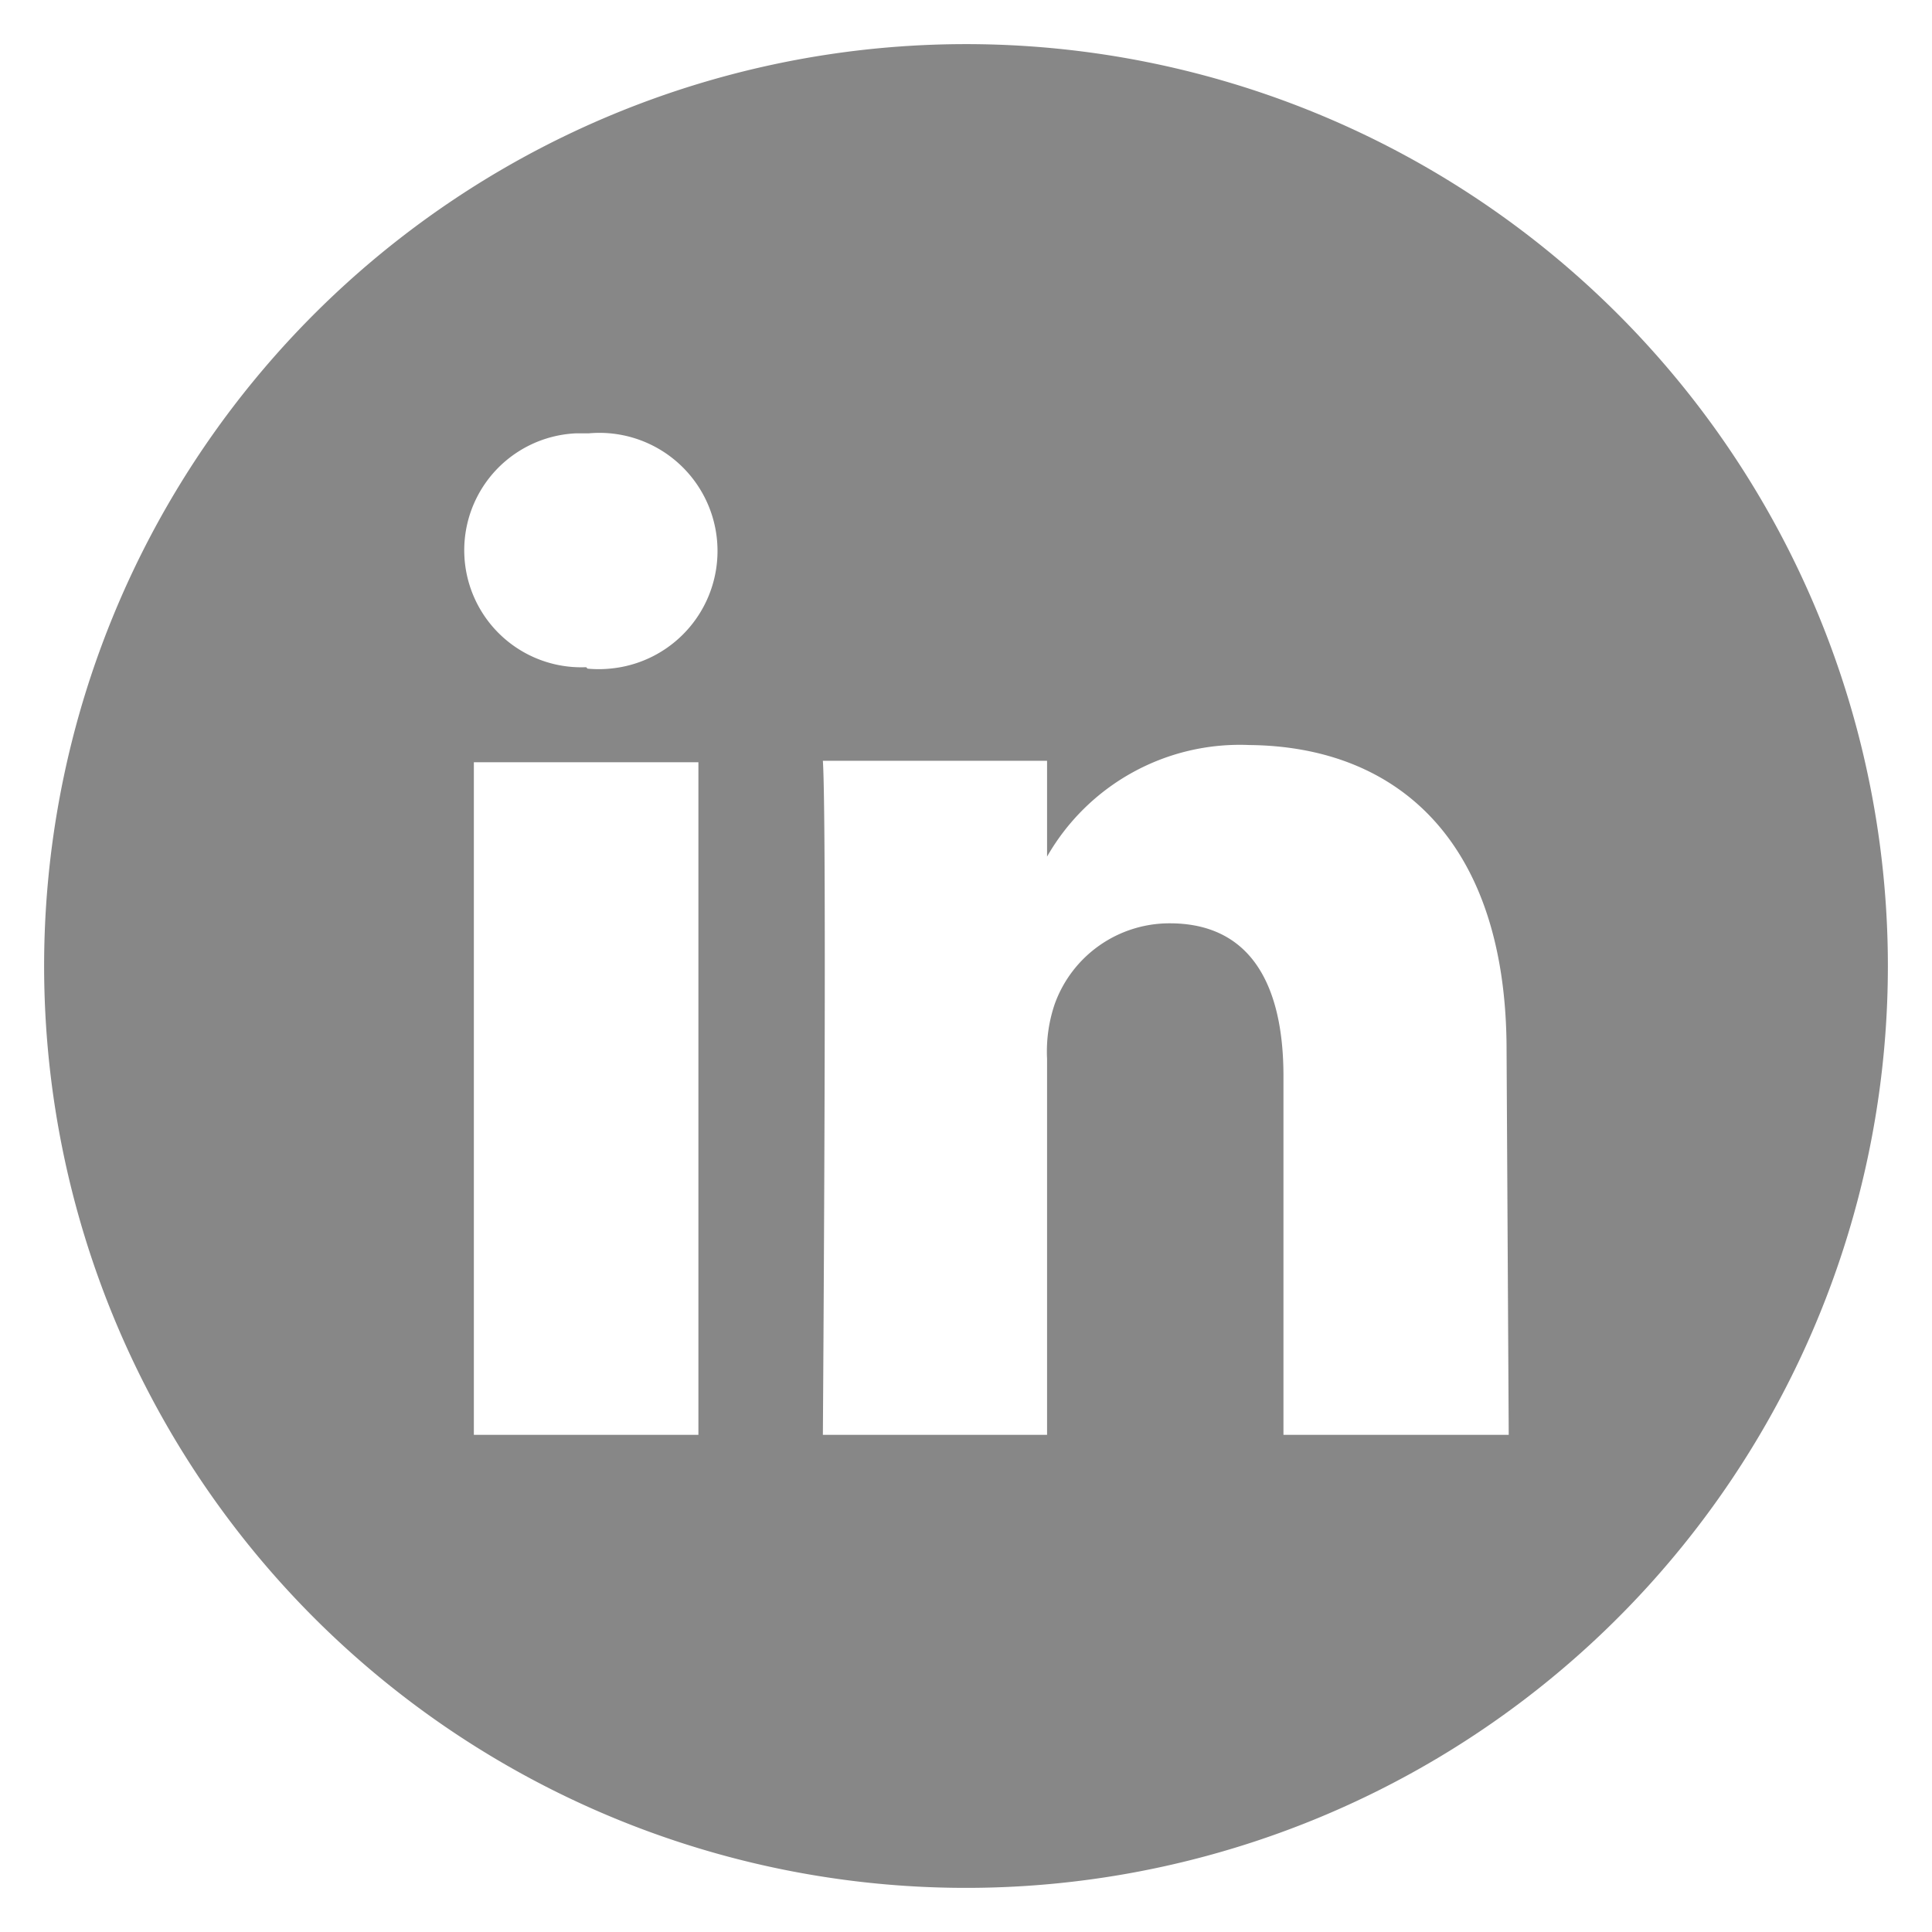
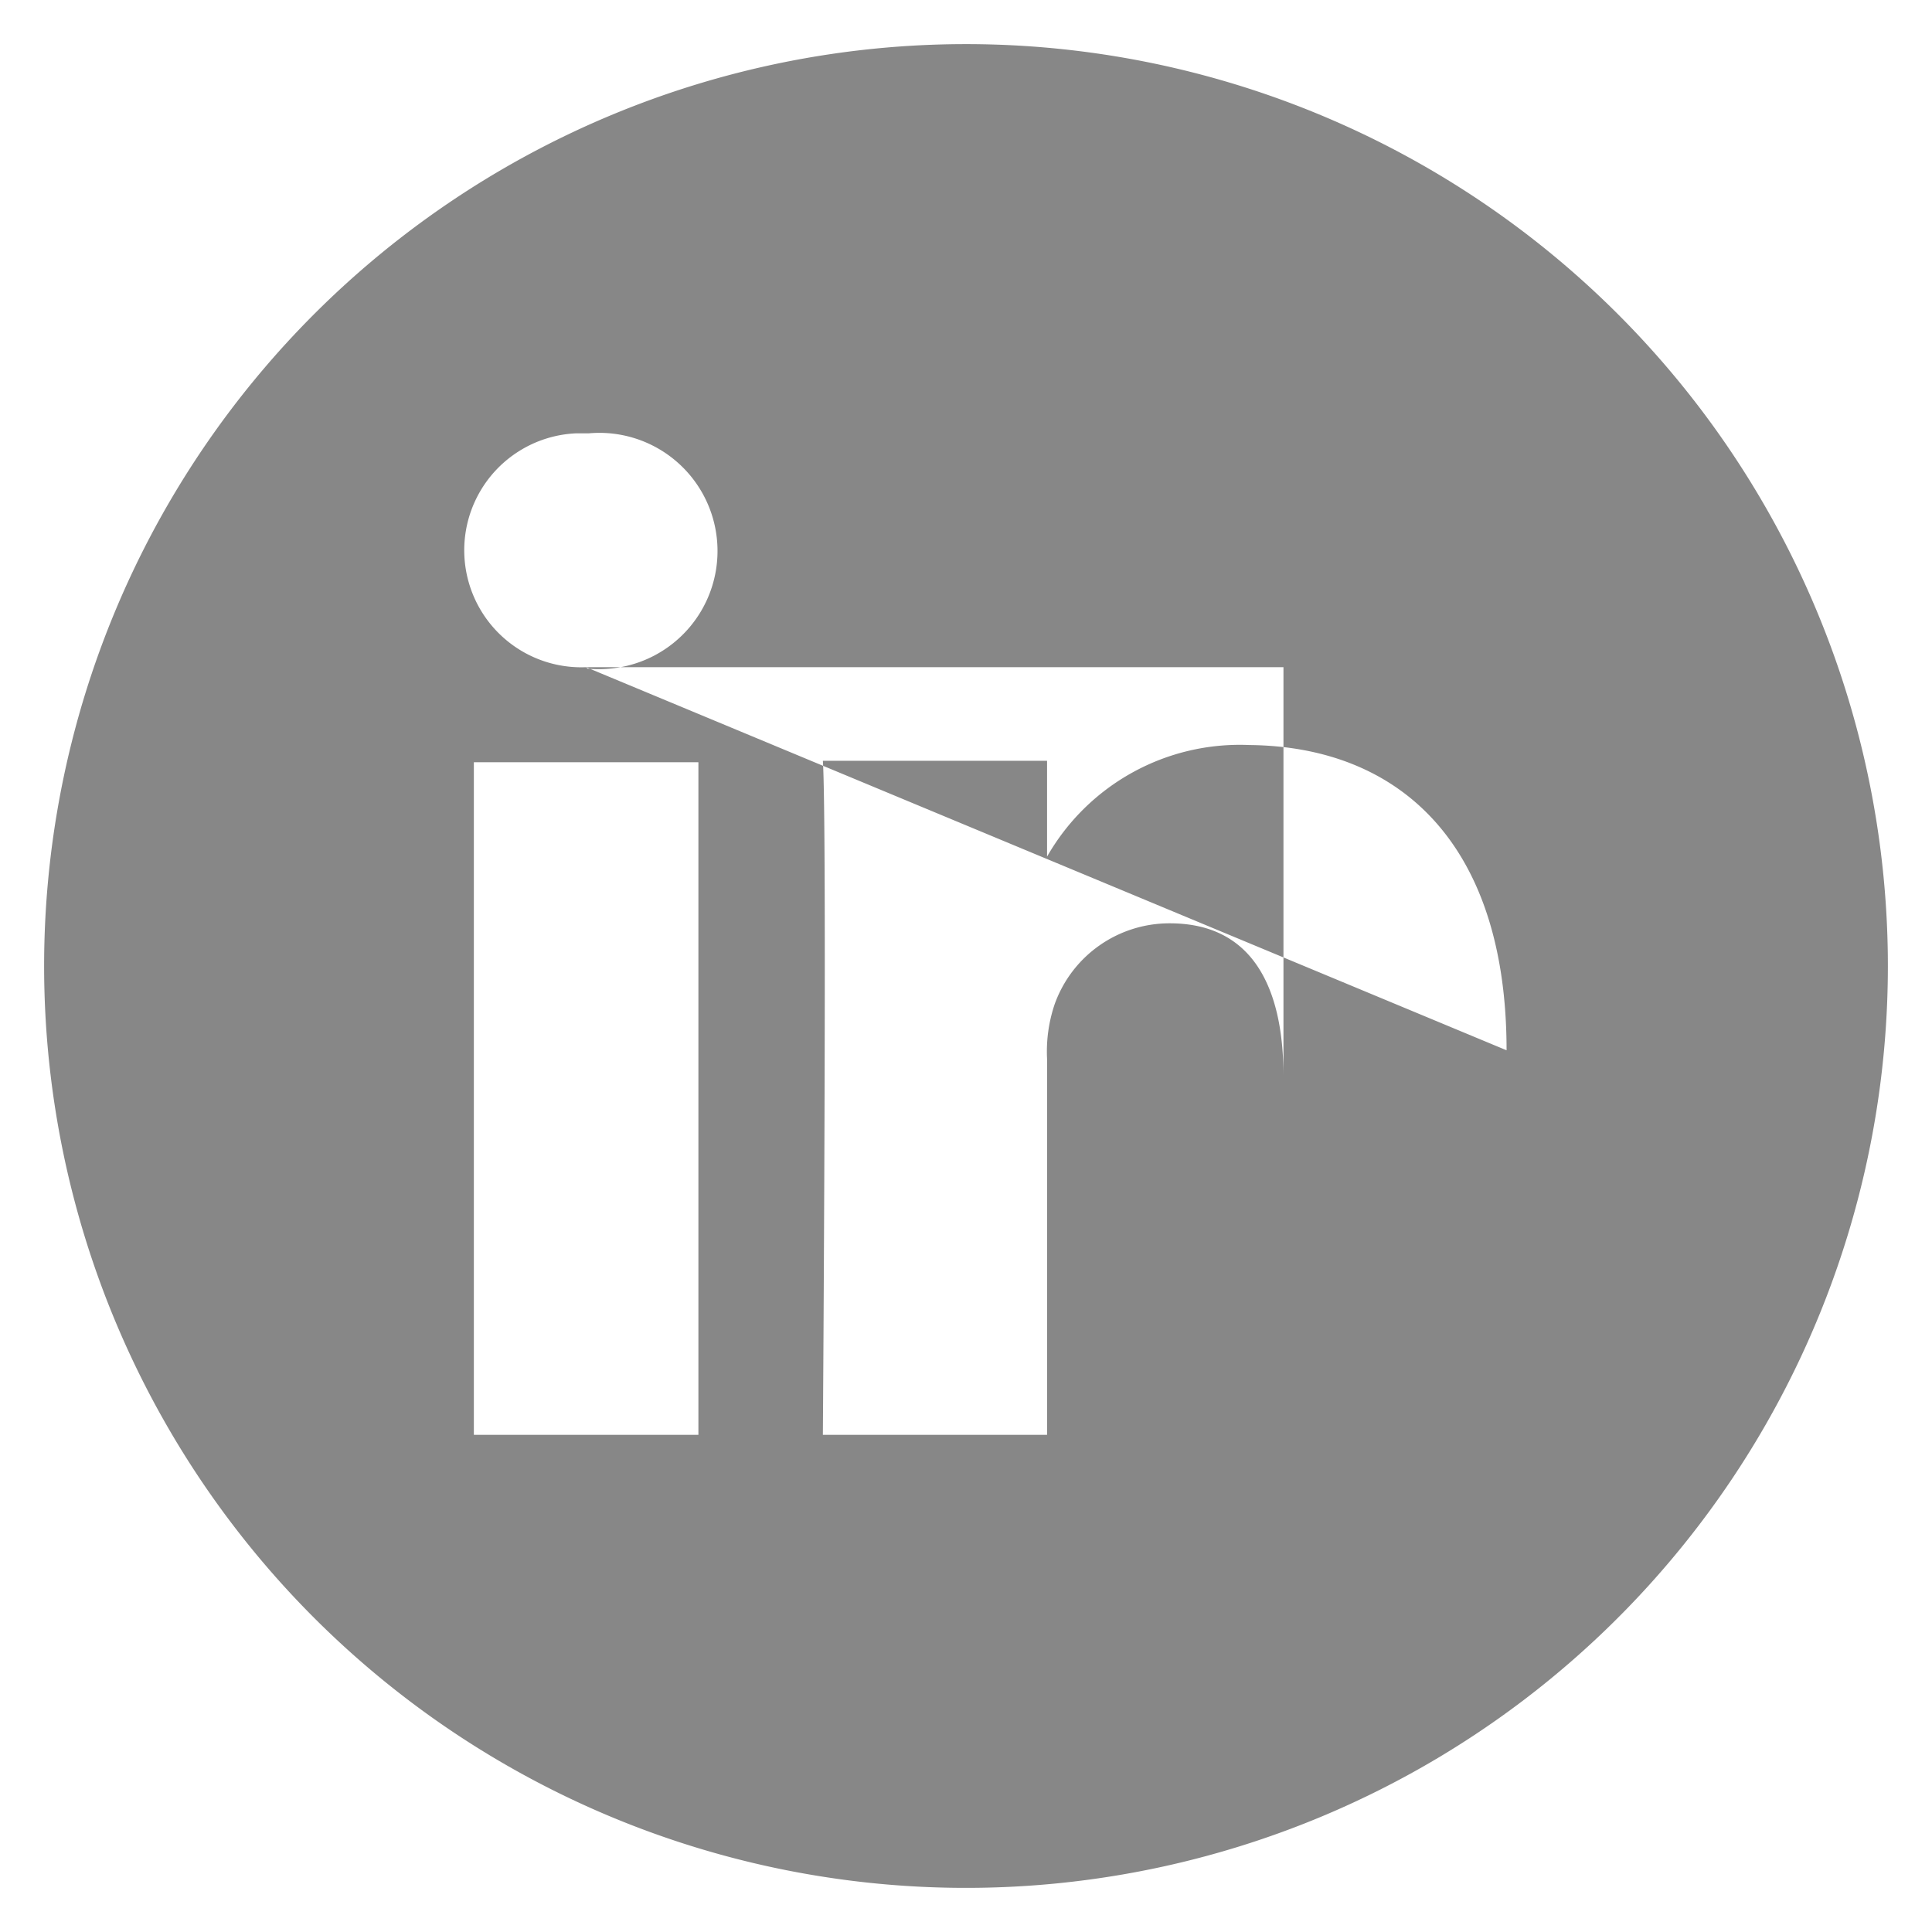
<svg xmlns="http://www.w3.org/2000/svg" viewBox="0 0 53.86 53.86">
  <defs>
    <style>.a{fill:#878787;}</style>
  </defs>
-   <path class="a" d="M26.94,1.23A25.7,25.7,0,1,0,52.63,26.94h0A25.7,25.7,0,0,0,26.94,1.23ZM19.47,40H13.21V21.25h6.26Zm-3.13-21.4h0a3.26,3.26,0,0,1-.27-6.52h.35A3.27,3.27,0,1,1,17,18.64a3.21,3.21,0,0,1-.62,0ZM42.06,40H35.78V30c0-2.54-.91-4.26-3.17-4.26A3.4,3.4,0,0,0,29.4,28a4.12,4.12,0,0,0-.21,1.52V40H22.94s.12-17,0-18.79h6.25v2.67a6.19,6.19,0,0,1,5.64-3.11C39,20.81,42,23.5,42,29.28Z" />
+   <path class="a" d="M26.94,1.23A25.7,25.7,0,1,0,52.63,26.94h0A25.7,25.7,0,0,0,26.94,1.23ZM19.47,40H13.21V21.25h6.26Zm-3.13-21.4h0a3.26,3.26,0,0,1-.27-6.52h.35A3.27,3.27,0,1,1,17,18.64a3.21,3.21,0,0,1-.62,0ZH35.78V30c0-2.54-.91-4.26-3.17-4.26A3.4,3.4,0,0,0,29.4,28a4.12,4.12,0,0,0-.21,1.52V40H22.94s.12-17,0-18.79h6.25v2.67a6.19,6.19,0,0,1,5.64-3.11C39,20.81,42,23.5,42,29.28Z" />
</svg>